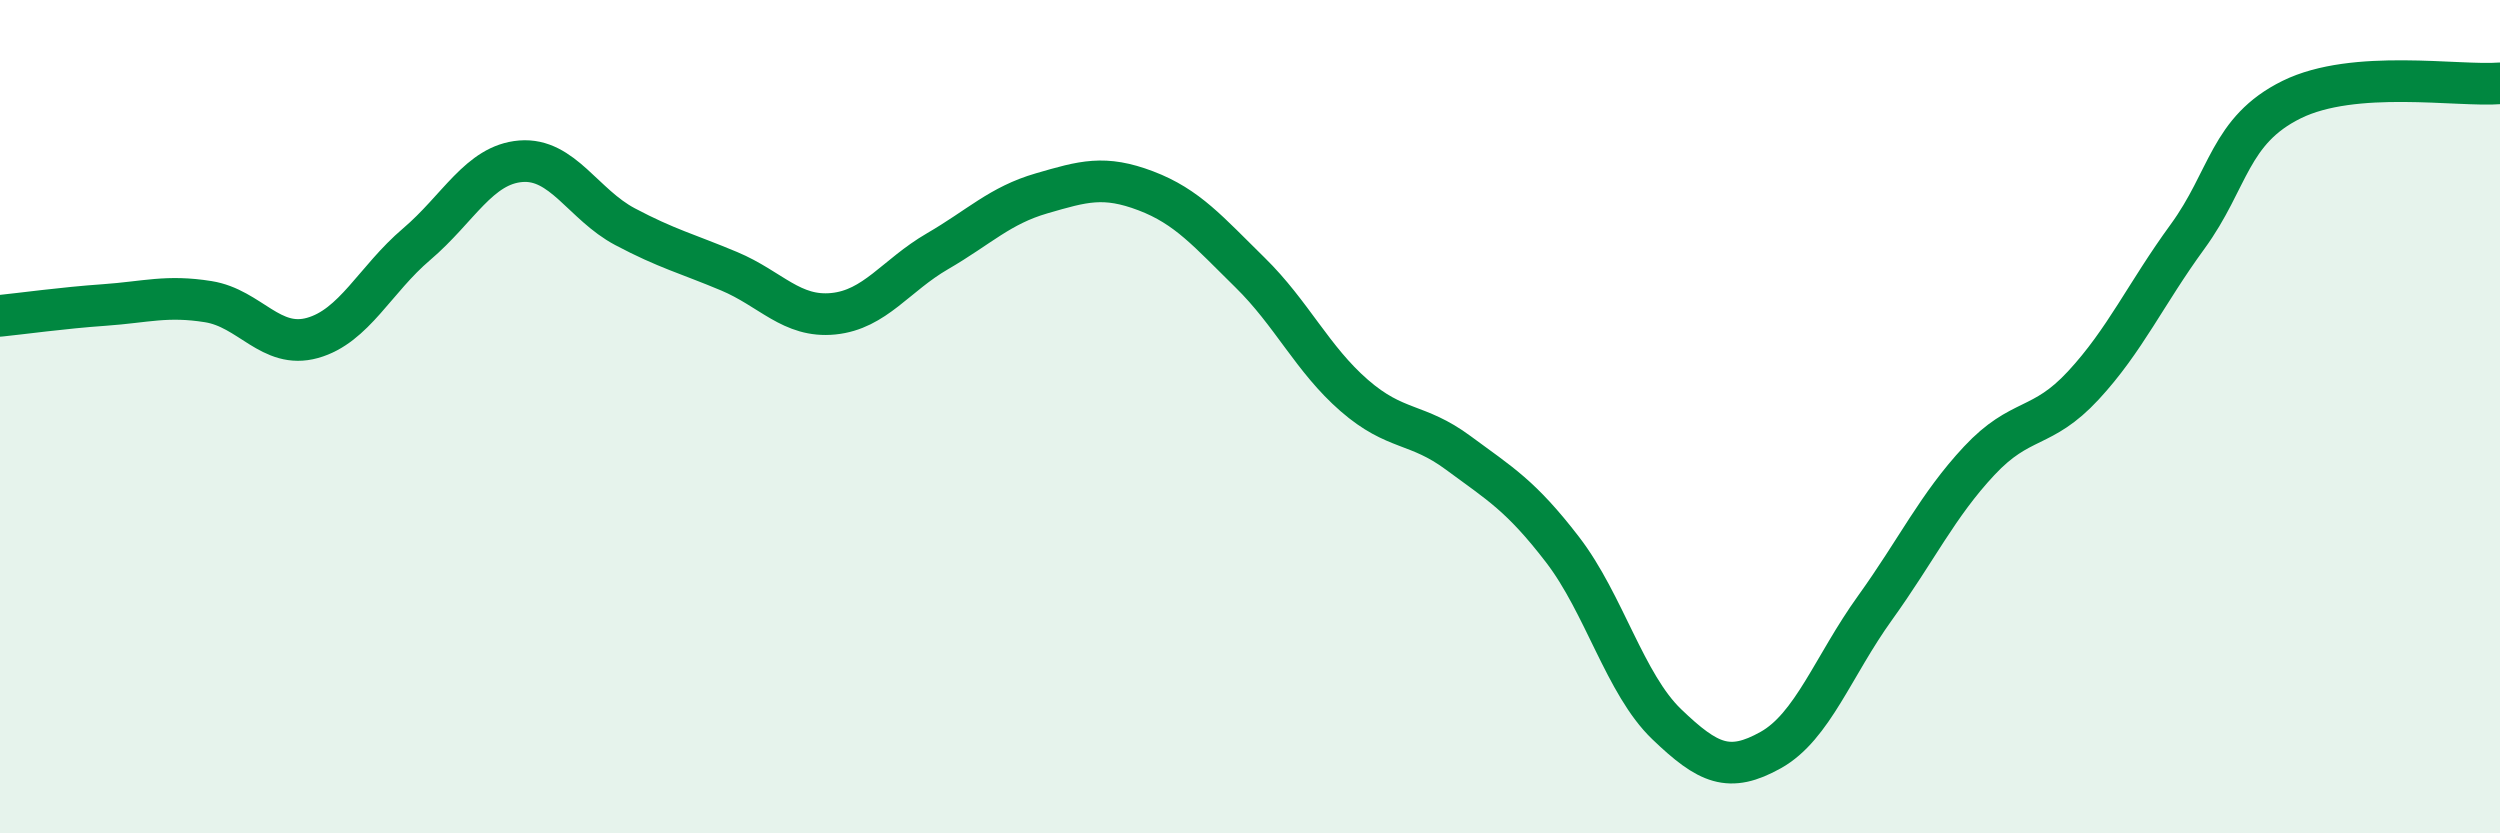
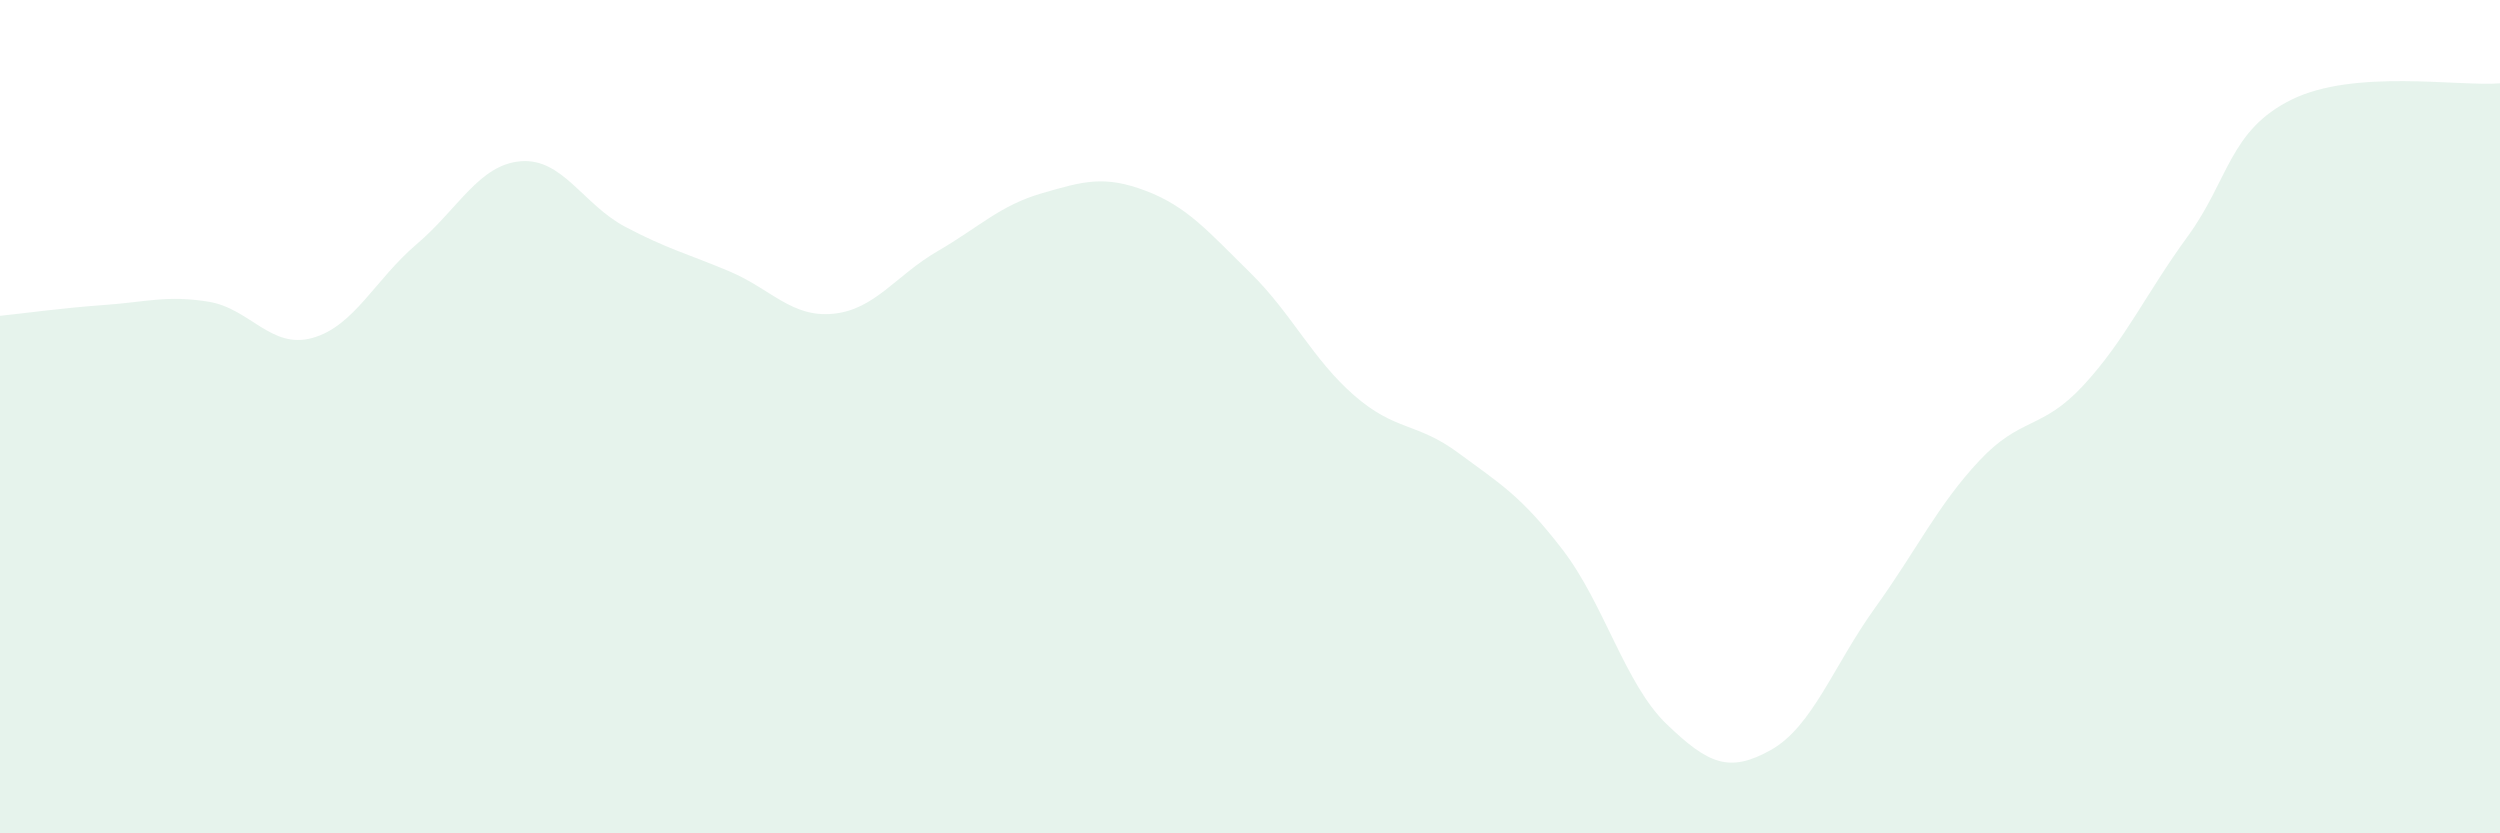
<svg xmlns="http://www.w3.org/2000/svg" width="60" height="20" viewBox="0 0 60 20">
  <path d="M 0,7.58 C 0.5,7.53 1.5,7.39 2.5,7.32 C 3.5,7.25 4,7.08 5,7.24 C 6,7.4 6.5,8.39 7.5,8.11 C 8.5,7.83 9,6.71 10,5.86 C 11,5.01 11.5,3.95 12.5,3.87 C 13.5,3.79 14,4.91 15,5.44 C 16,5.97 16.5,6.09 17.5,6.51 C 18.5,6.93 19,7.63 20,7.53 C 21,7.43 21.5,6.61 22.5,6.03 C 23.5,5.45 24,4.93 25,4.64 C 26,4.35 26.5,4.2 27.5,4.58 C 28.5,4.96 29,5.56 30,6.54 C 31,7.52 31.5,8.62 32.5,9.49 C 33.5,10.36 34,10.13 35,10.87 C 36,11.61 36.5,11.89 37.5,13.19 C 38.5,14.49 39,16.42 40,17.38 C 41,18.34 41.5,18.56 42.5,18 C 43.5,17.44 44,15.98 45,14.59 C 46,13.2 46.5,12.13 47.5,11.06 C 48.5,9.99 49,10.33 50,9.25 C 51,8.17 51.5,7.05 52.5,5.68 C 53.5,4.31 53.5,3.13 55,2.39 C 56.5,1.65 59,2.08 60,2L60 20L0 20Z" fill="#008740" opacity="0.1" stroke-linecap="round" stroke-linejoin="round" />
-   <path d="M 0,7.58 C 0.5,7.53 1.5,7.39 2.5,7.32 C 3.5,7.25 4,7.08 5,7.24 C 6,7.4 6.5,8.39 7.5,8.11 C 8.5,7.83 9,6.71 10,5.86 C 11,5.01 11.5,3.95 12.5,3.87 C 13.5,3.79 14,4.91 15,5.44 C 16,5.97 16.5,6.09 17.5,6.51 C 18.5,6.93 19,7.63 20,7.53 C 21,7.43 21.5,6.61 22.5,6.03 C 23.5,5.45 24,4.93 25,4.64 C 26,4.35 26.5,4.2 27.5,4.58 C 28.5,4.96 29,5.56 30,6.54 C 31,7.52 31.5,8.62 32.5,9.49 C 33.5,10.36 34,10.13 35,10.87 C 36,11.61 36.5,11.89 37.5,13.19 C 38.5,14.49 39,16.42 40,17.38 C 41,18.34 41.5,18.56 42.5,18 C 43.5,17.44 44,15.98 45,14.59 C 46,13.2 46.5,12.13 47.5,11.06 C 48.5,9.99 49,10.33 50,9.25 C 51,8.17 51.5,7.05 52.5,5.68 C 53.5,4.31 53.5,3.13 55,2.39 C 56.5,1.65 59,2.08 60,2" stroke="#008740" stroke-width="1" fill="none" stroke-linecap="round" stroke-linejoin="round" />
</svg>